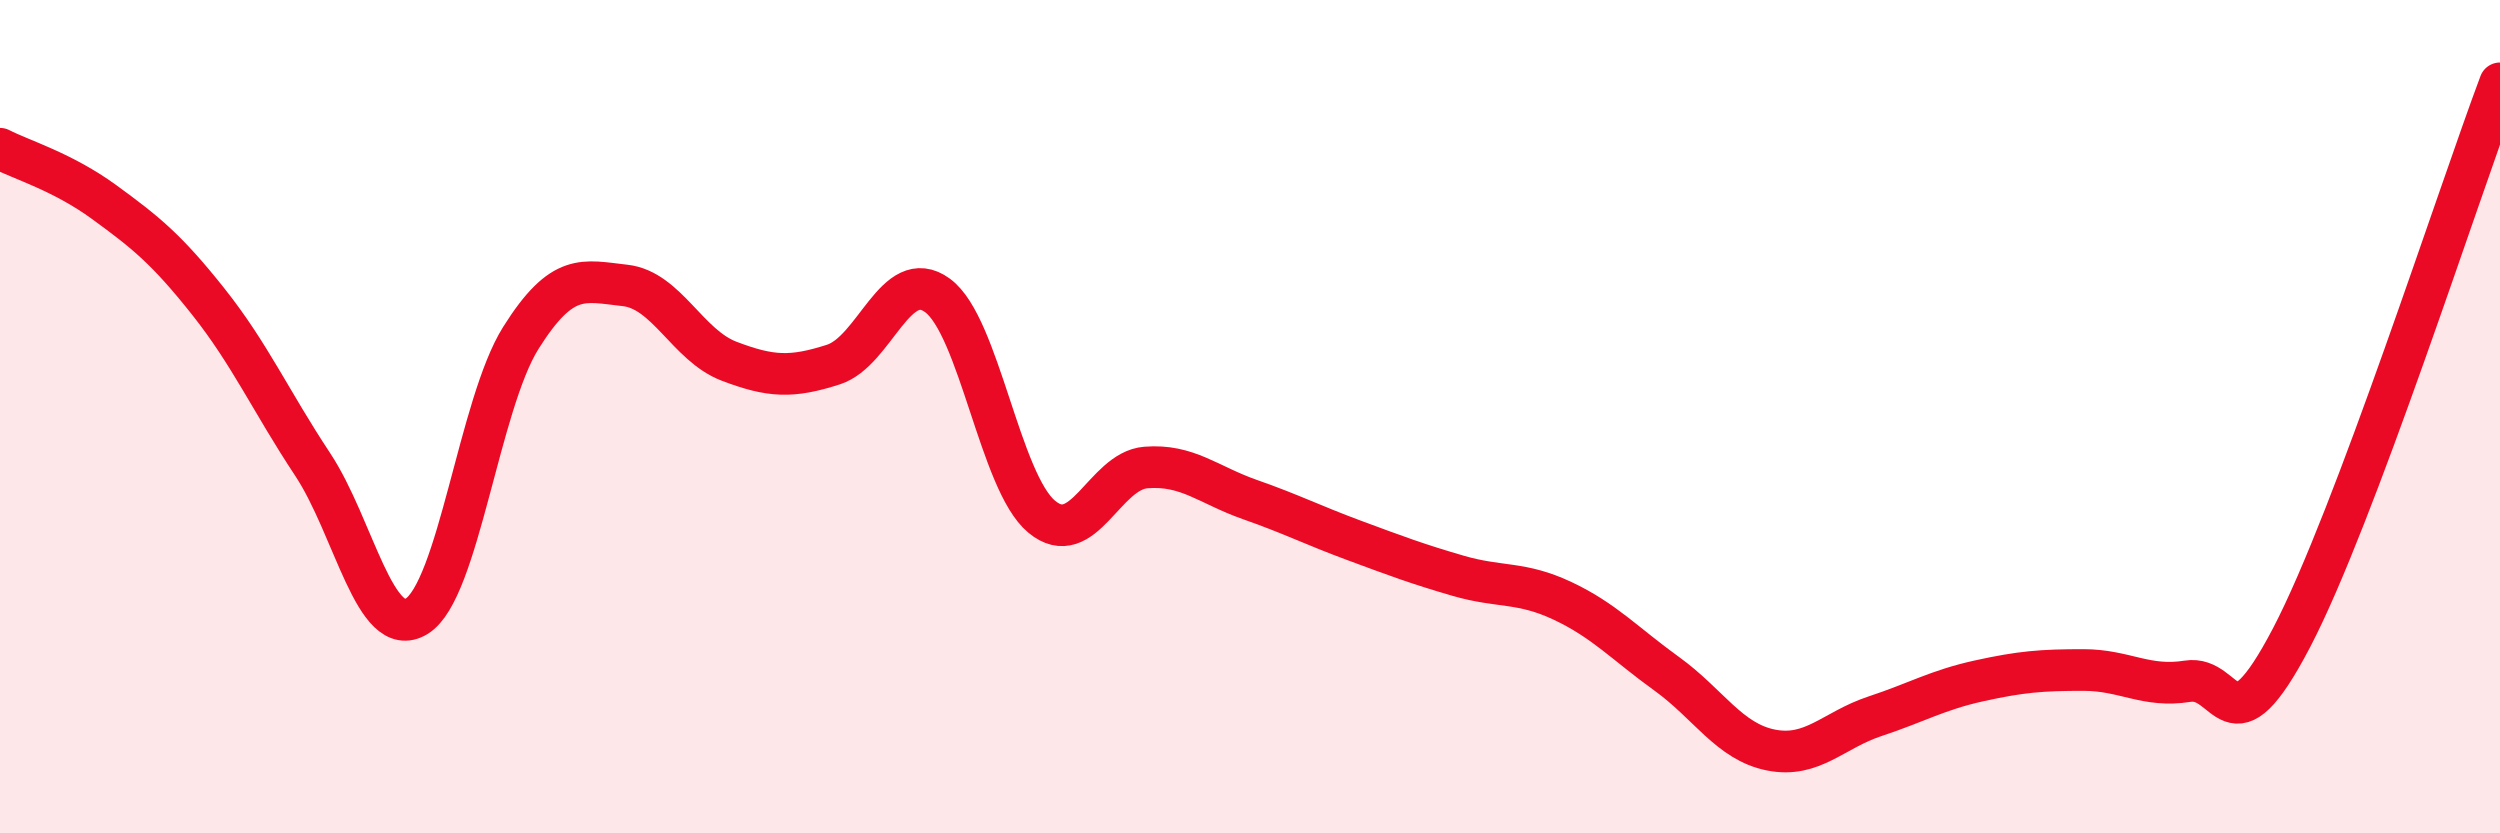
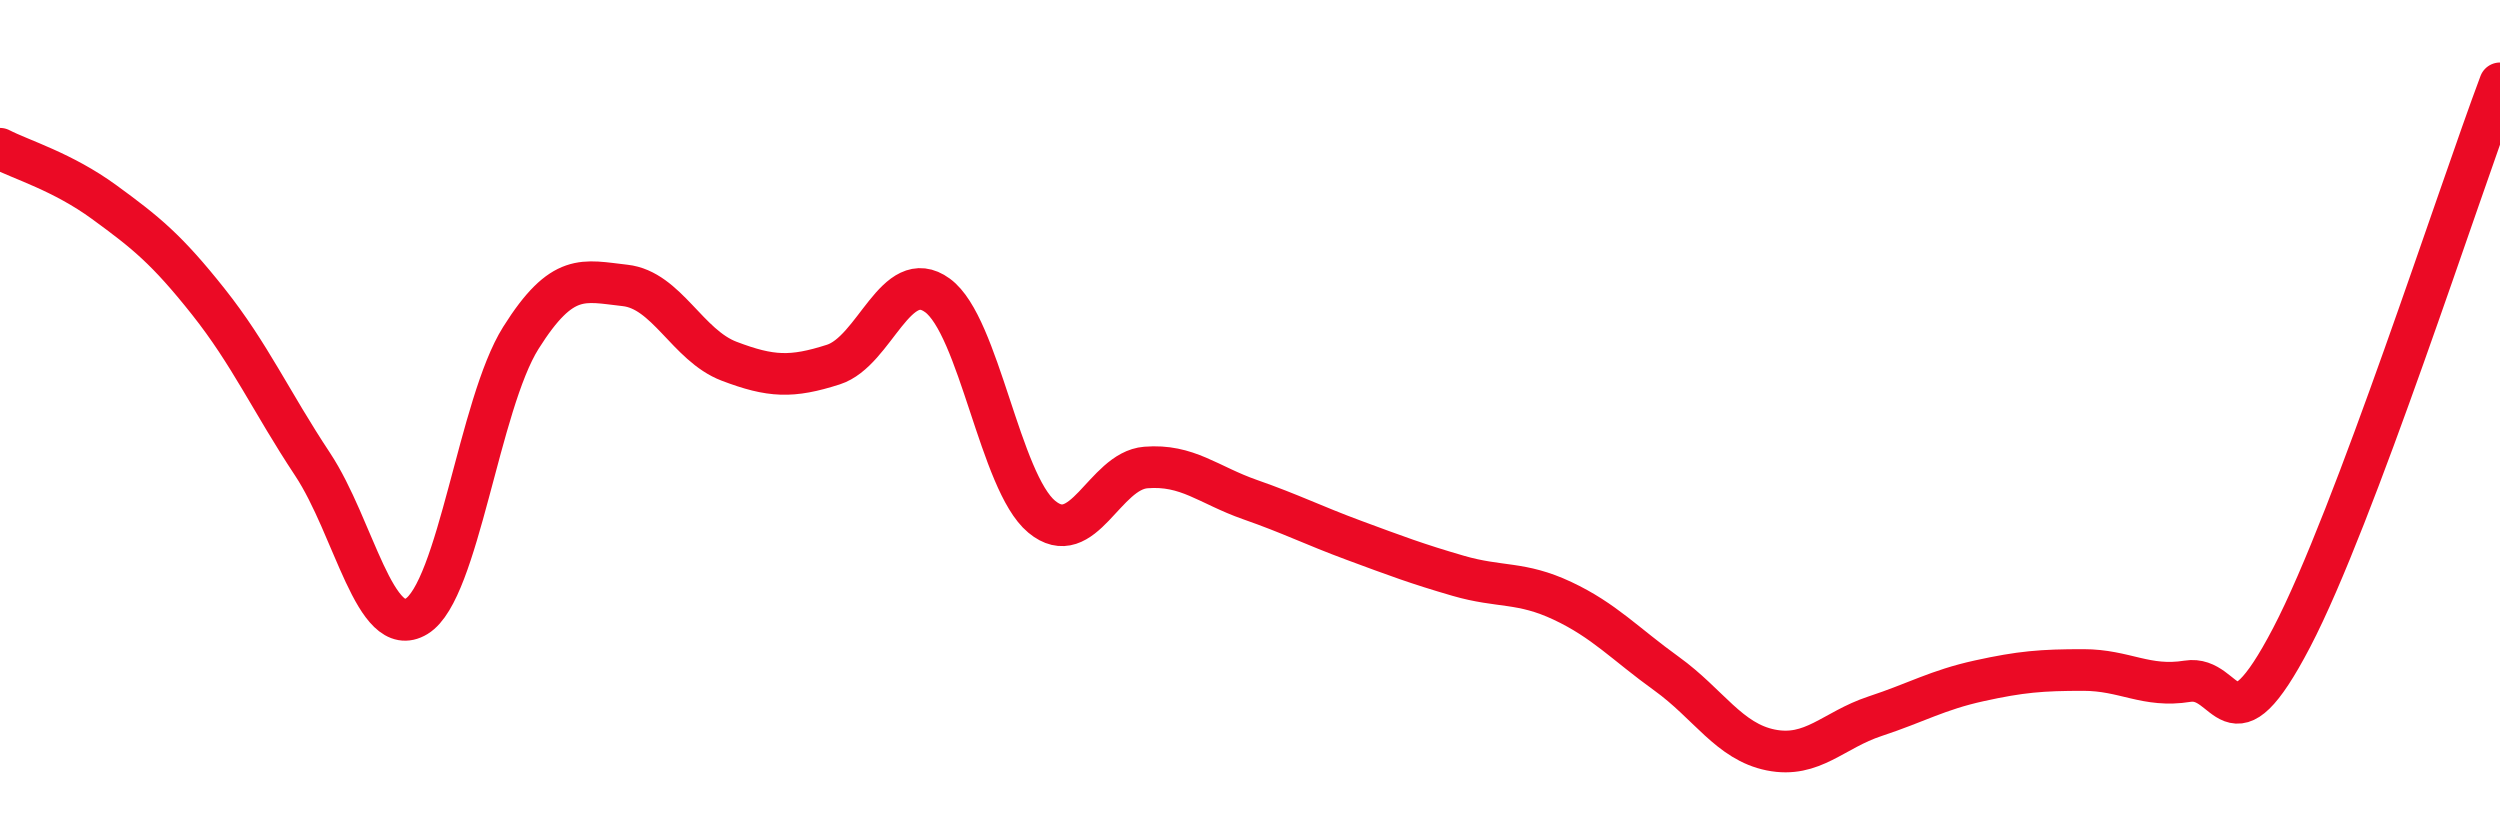
<svg xmlns="http://www.w3.org/2000/svg" width="60" height="20" viewBox="0 0 60 20">
-   <path d="M 0,3.57 C 0.5,3.83 1.5,4.12 2.5,4.85 C 3.5,5.58 4,5.98 5,7.24 C 6,8.5 6.5,9.63 7.5,11.14 C 8.5,12.65 9,15.4 10,14.79 C 11,14.18 11.5,9.7 12.5,8.11 C 13.5,6.52 14,6.74 15,6.85 C 16,6.96 16.5,8.29 17.5,8.67 C 18.5,9.05 19,9.07 20,8.75 C 21,8.43 21.5,6.36 22.5,7.09 C 23.5,7.82 24,11.57 25,12.4 C 26,13.23 26.5,11.3 27.5,11.22 C 28.5,11.14 29,11.64 30,11.99 C 31,12.34 31.5,12.6 32.5,12.97 C 33.5,13.34 34,13.53 35,13.82 C 36,14.11 36.5,13.95 37.5,14.42 C 38.5,14.89 39,15.45 40,16.17 C 41,16.89 41.5,17.8 42.5,18 C 43.5,18.2 44,17.52 45,17.19 C 46,16.86 46.5,16.56 47.5,16.34 C 48.5,16.12 49,16.08 50,16.08 C 51,16.08 51.5,16.51 52.5,16.35 C 53.5,16.19 53.5,18.17 55,15.3 C 56.5,12.43 59,4.66 60,2L60 20L0 20Z" fill="#EB0A25" opacity="0.1" stroke-linecap="round" stroke-linejoin="round" />
  <path d="M 0,3.57 C 0.5,3.83 1.5,4.12 2.5,4.85 C 3.5,5.58 4,5.98 5,7.24 C 6,8.5 6.5,9.63 7.5,11.14 C 8.5,12.65 9,15.4 10,14.79 C 11,14.18 11.5,9.7 12.5,8.11 C 13.5,6.52 14,6.74 15,6.85 C 16,6.96 16.5,8.29 17.5,8.67 C 18.5,9.05 19,9.07 20,8.75 C 21,8.43 21.5,6.36 22.5,7.09 C 23.5,7.82 24,11.57 25,12.4 C 26,13.23 26.5,11.3 27.5,11.22 C 28.5,11.14 29,11.64 30,11.99 C 31,12.34 31.5,12.6 32.5,12.97 C 33.5,13.34 34,13.53 35,13.82 C 36,14.11 36.5,13.95 37.5,14.42 C 38.5,14.89 39,15.45 40,16.17 C 41,16.89 41.5,17.8 42.5,18 C 43.5,18.2 44,17.52 45,17.19 C 46,16.86 46.5,16.56 47.5,16.34 C 48.5,16.12 49,16.08 50,16.08 C 51,16.08 51.5,16.51 52.5,16.35 C 53.5,16.19 53.5,18.17 55,15.3 C 56.5,12.43 59,4.66 60,2" stroke="#EB0A25" stroke-width="1" fill="none" stroke-linecap="round" stroke-linejoin="round" />
</svg>